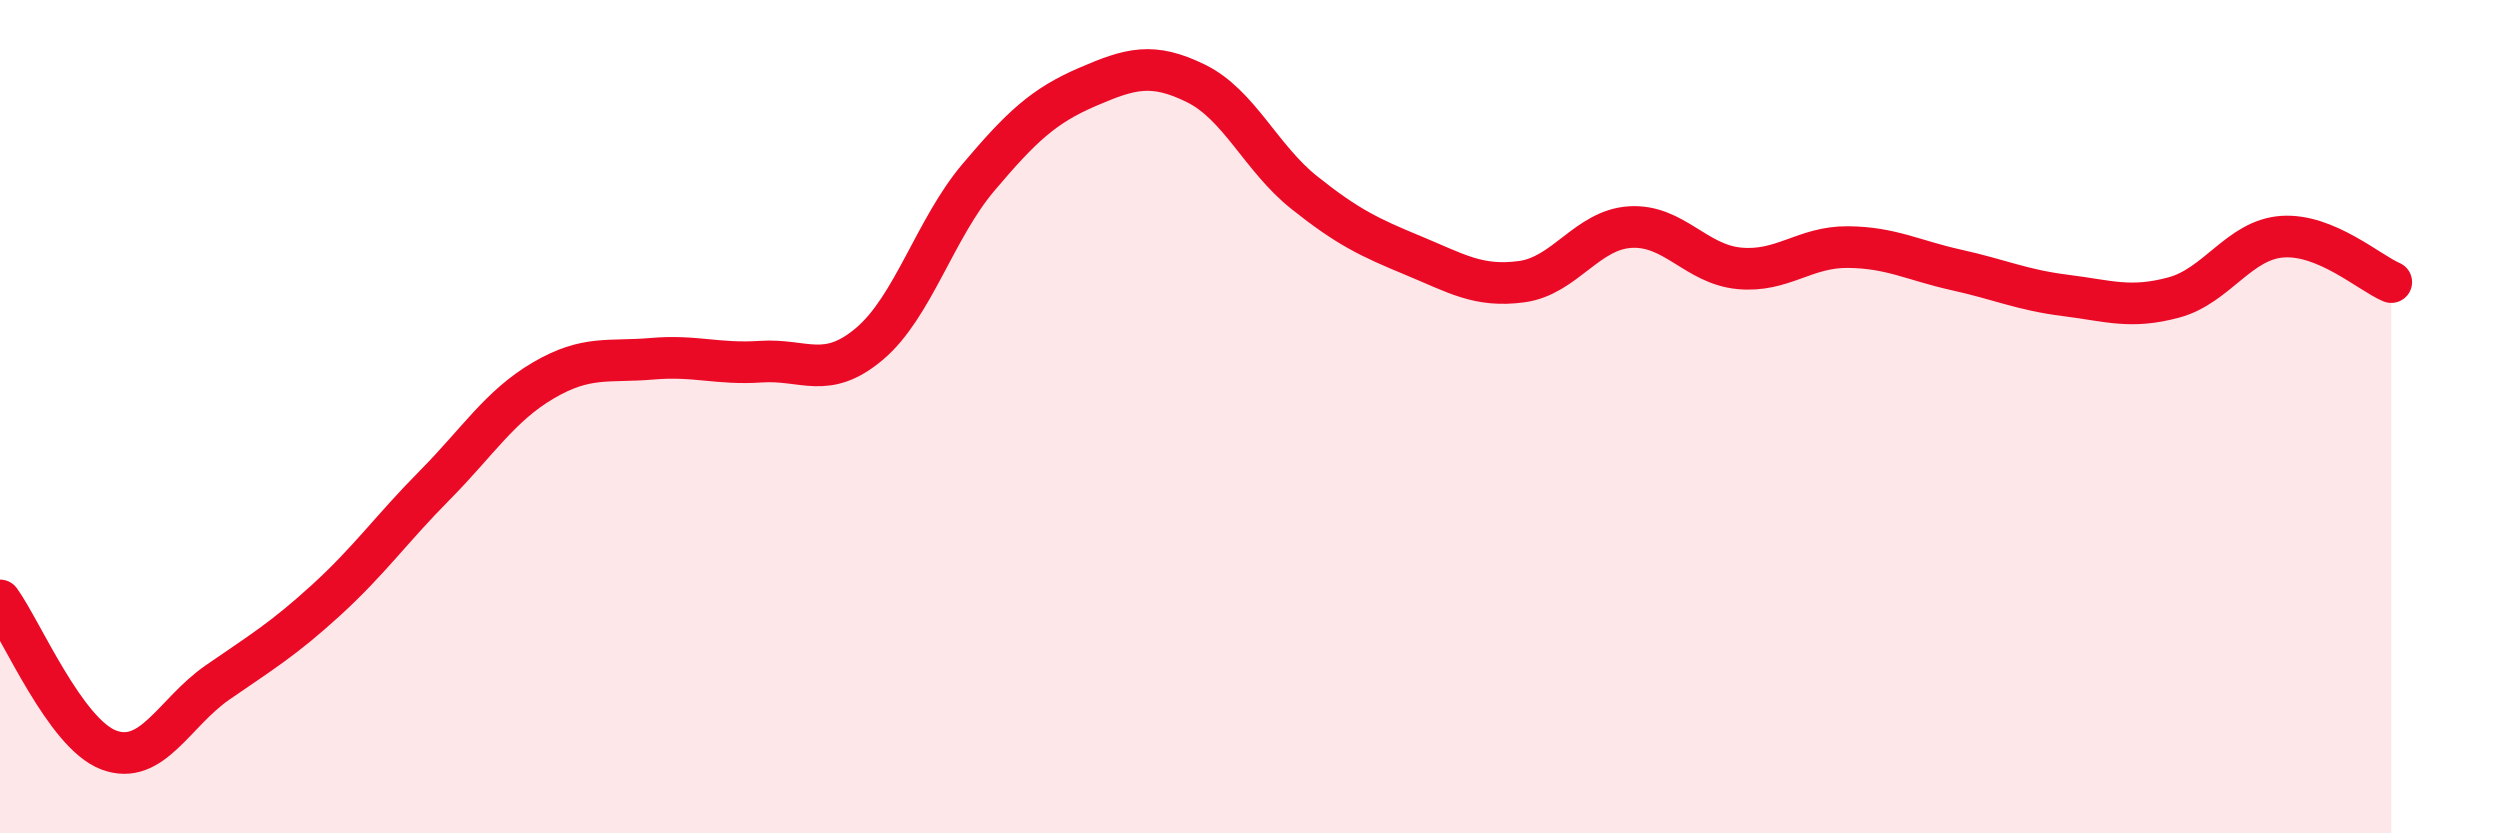
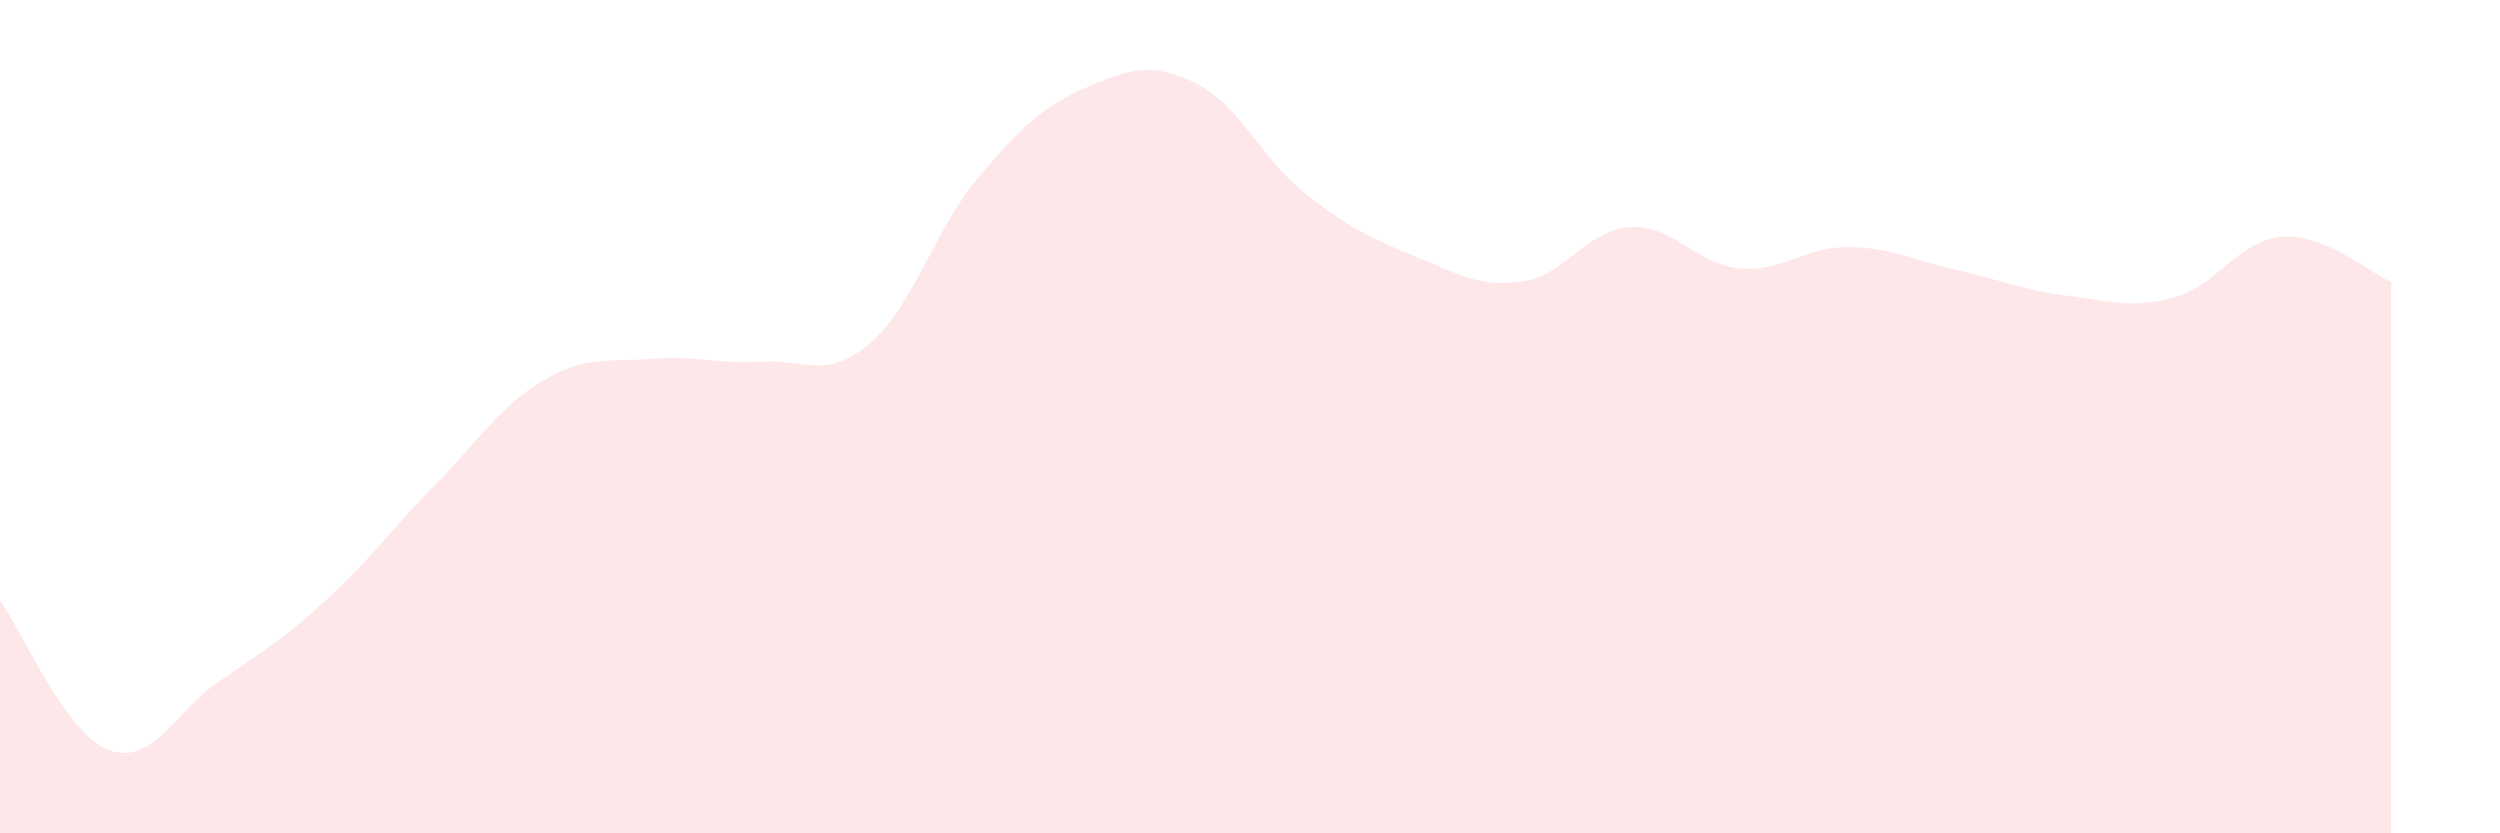
<svg xmlns="http://www.w3.org/2000/svg" width="60" height="20" viewBox="0 0 60 20">
  <path d="M 0,14.41 C 0.52,15.13 1.57,17.61 2.61,18 C 3.65,18.39 4.18,17.1 5.22,16.38 C 6.26,15.66 6.79,15.35 7.83,14.4 C 8.87,13.45 9.39,12.7 10.43,11.65 C 11.47,10.6 12,9.74 13.04,9.13 C 14.08,8.52 14.61,8.7 15.65,8.61 C 16.69,8.52 17.22,8.75 18.26,8.68 C 19.3,8.61 19.83,9.13 20.87,8.25 C 21.91,7.37 22.44,5.49 23.48,4.26 C 24.52,3.03 25.05,2.54 26.09,2.09 C 27.13,1.64 27.66,1.49 28.7,2 C 29.74,2.51 30.26,3.79 31.3,4.62 C 32.34,5.45 32.87,5.7 33.91,6.13 C 34.95,6.56 35.48,6.9 36.52,6.76 C 37.56,6.62 38.09,5.51 39.13,5.45 C 40.17,5.39 40.7,6.34 41.74,6.44 C 42.78,6.54 43.31,5.92 44.35,5.93 C 45.39,5.94 45.92,6.25 46.96,6.48 C 48,6.71 48.53,6.96 49.57,7.09 C 50.61,7.22 51.13,7.42 52.17,7.14 C 53.21,6.86 53.74,5.75 54.78,5.68 C 55.82,5.61 56.87,6.55 57.39,6.77L57.39 20L0 20Z" fill="#EB0A25" opacity="0.1" stroke-linecap="round" stroke-linejoin="round" />
-   <path d="M 0,14.41 C 0.52,15.13 1.57,17.61 2.61,18 C 3.65,18.39 4.18,17.1 5.22,16.38 C 6.26,15.66 6.79,15.35 7.83,14.4 C 8.87,13.45 9.39,12.7 10.43,11.65 C 11.47,10.6 12,9.74 13.04,9.13 C 14.08,8.52 14.61,8.7 15.65,8.61 C 16.69,8.52 17.22,8.75 18.26,8.68 C 19.3,8.61 19.83,9.13 20.87,8.25 C 21.91,7.37 22.44,5.49 23.48,4.26 C 24.52,3.03 25.05,2.54 26.09,2.09 C 27.13,1.64 27.66,1.49 28.7,2 C 29.74,2.51 30.26,3.79 31.3,4.62 C 32.34,5.45 32.87,5.7 33.91,6.13 C 34.95,6.56 35.48,6.9 36.52,6.76 C 37.56,6.62 38.09,5.51 39.13,5.45 C 40.17,5.39 40.7,6.34 41.74,6.44 C 42.78,6.54 43.31,5.92 44.35,5.93 C 45.39,5.94 45.92,6.25 46.96,6.48 C 48,6.71 48.53,6.96 49.57,7.09 C 50.61,7.22 51.13,7.42 52.17,7.14 C 53.21,6.86 53.74,5.75 54.78,5.68 C 55.82,5.61 56.87,6.55 57.39,6.77" stroke="#EB0A25" stroke-width="1" fill="none" stroke-linecap="round" stroke-linejoin="round" />
</svg>